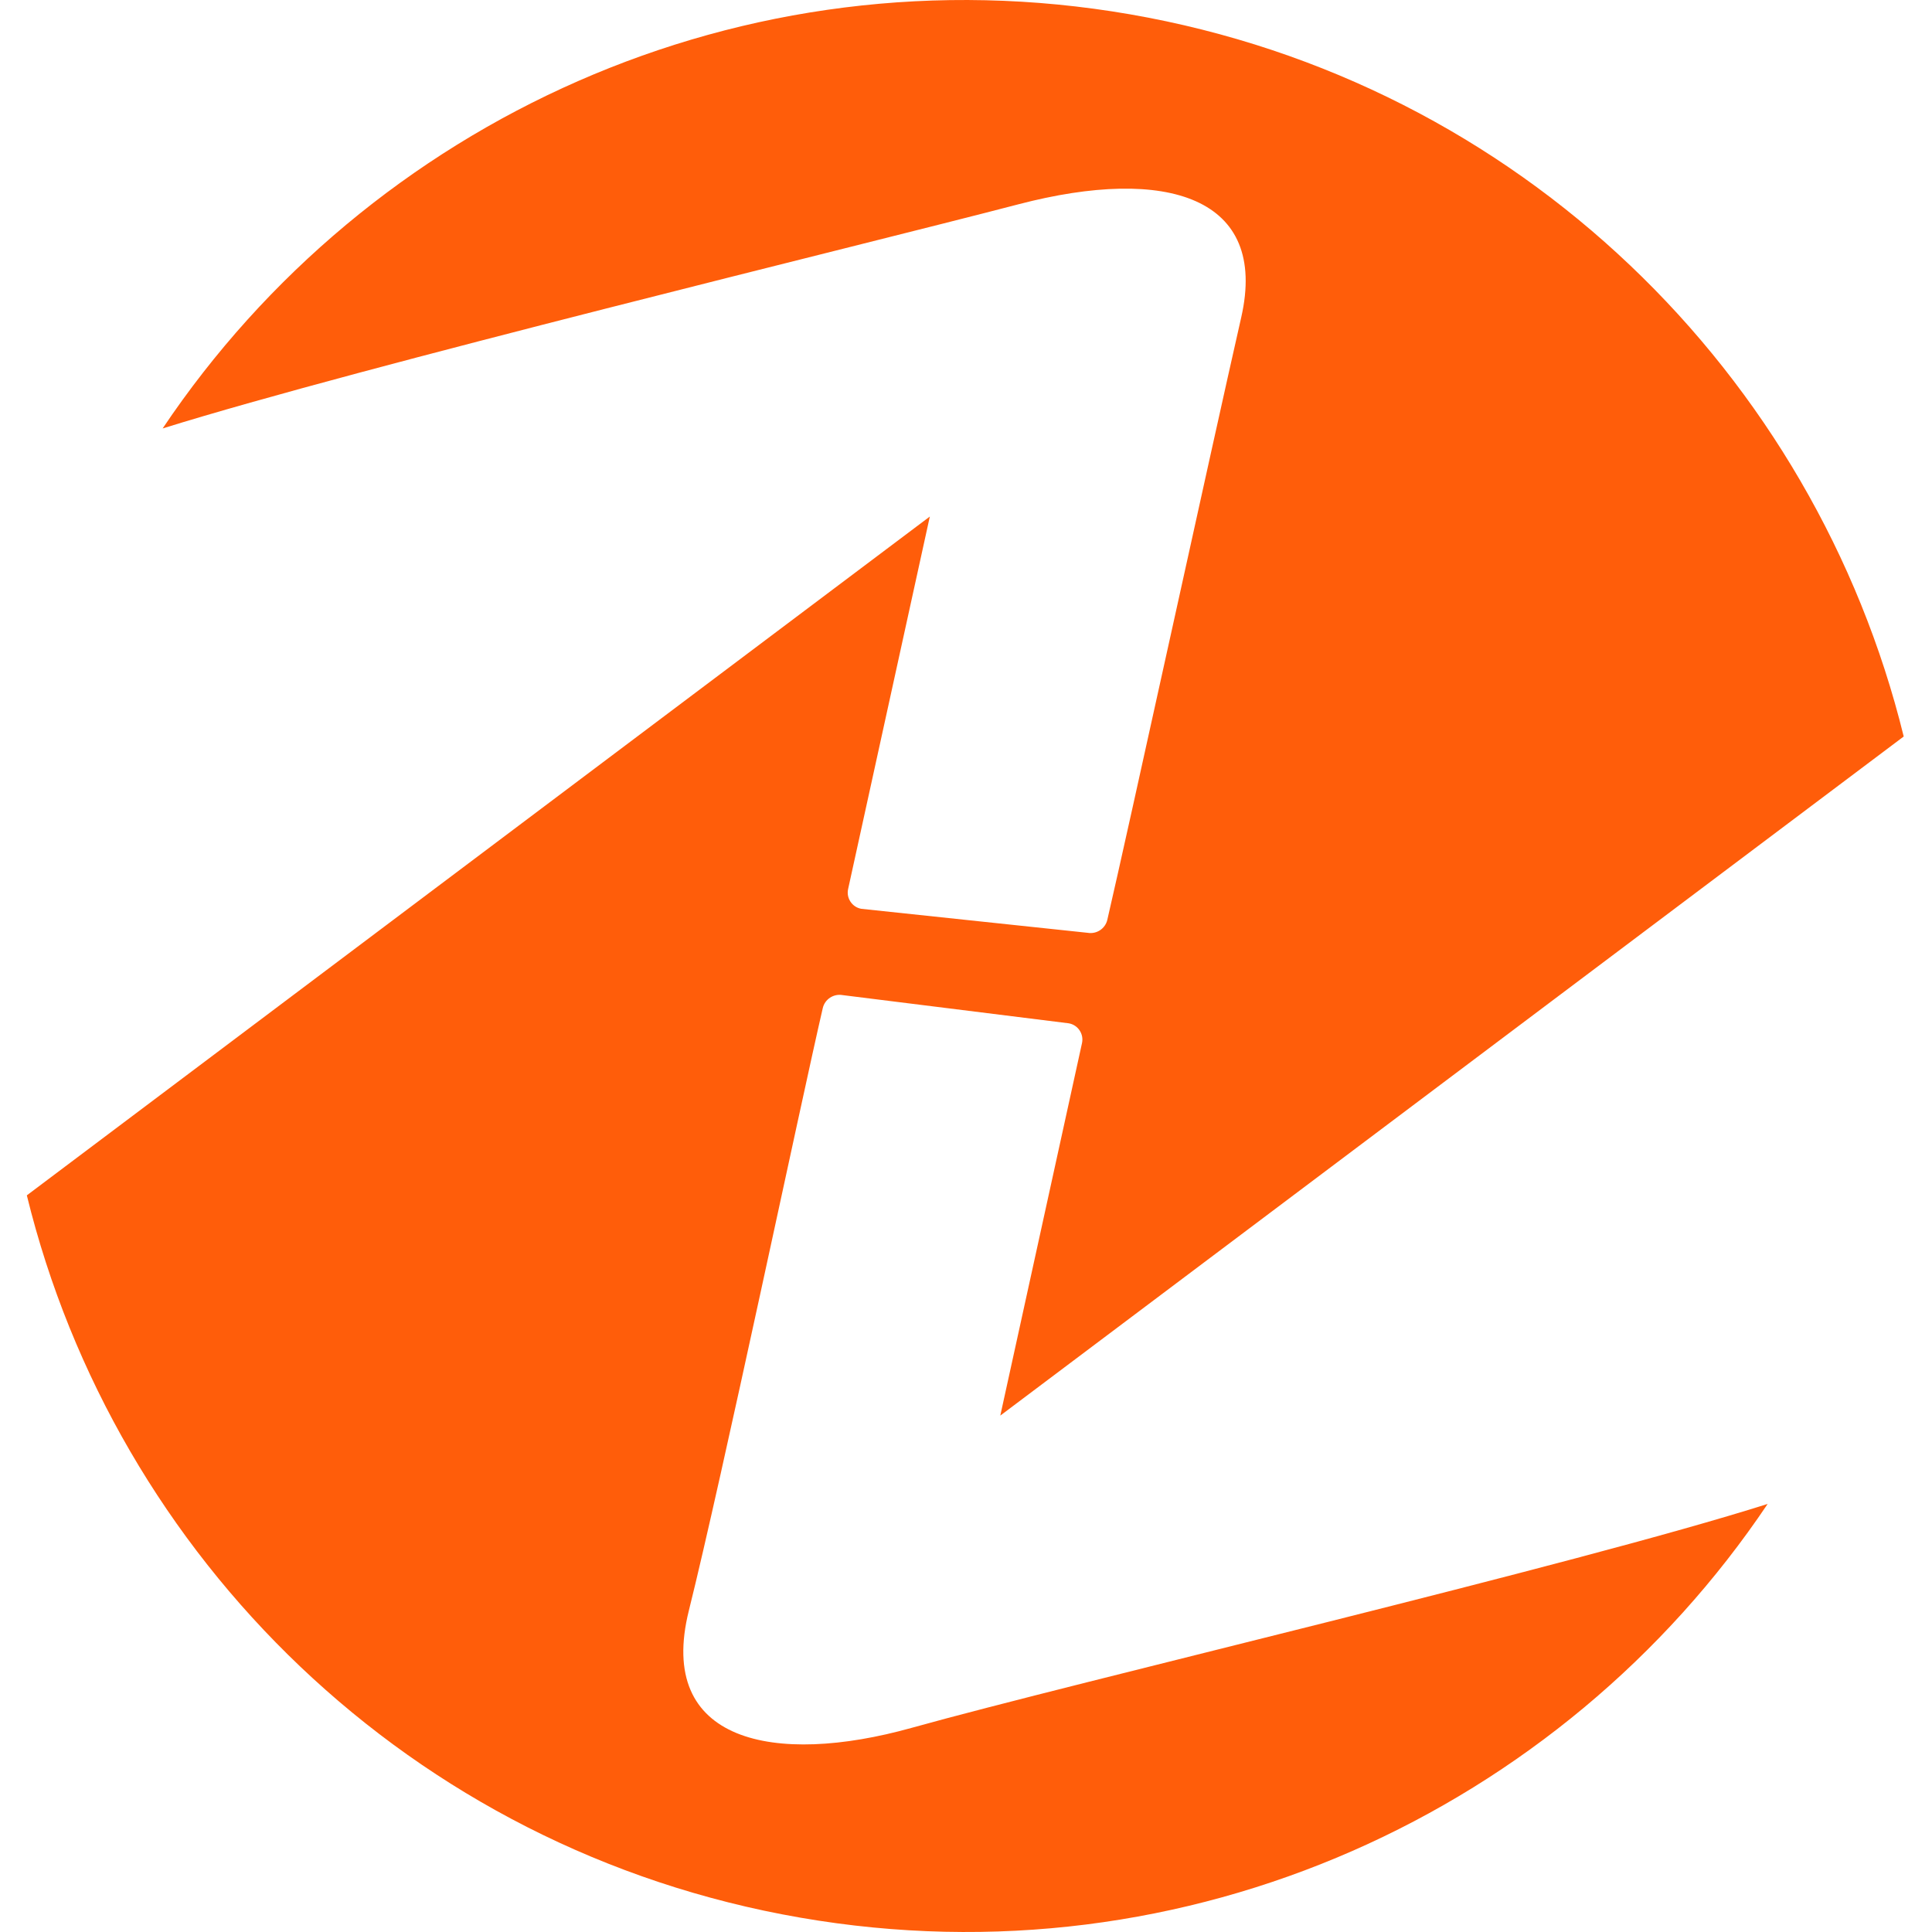
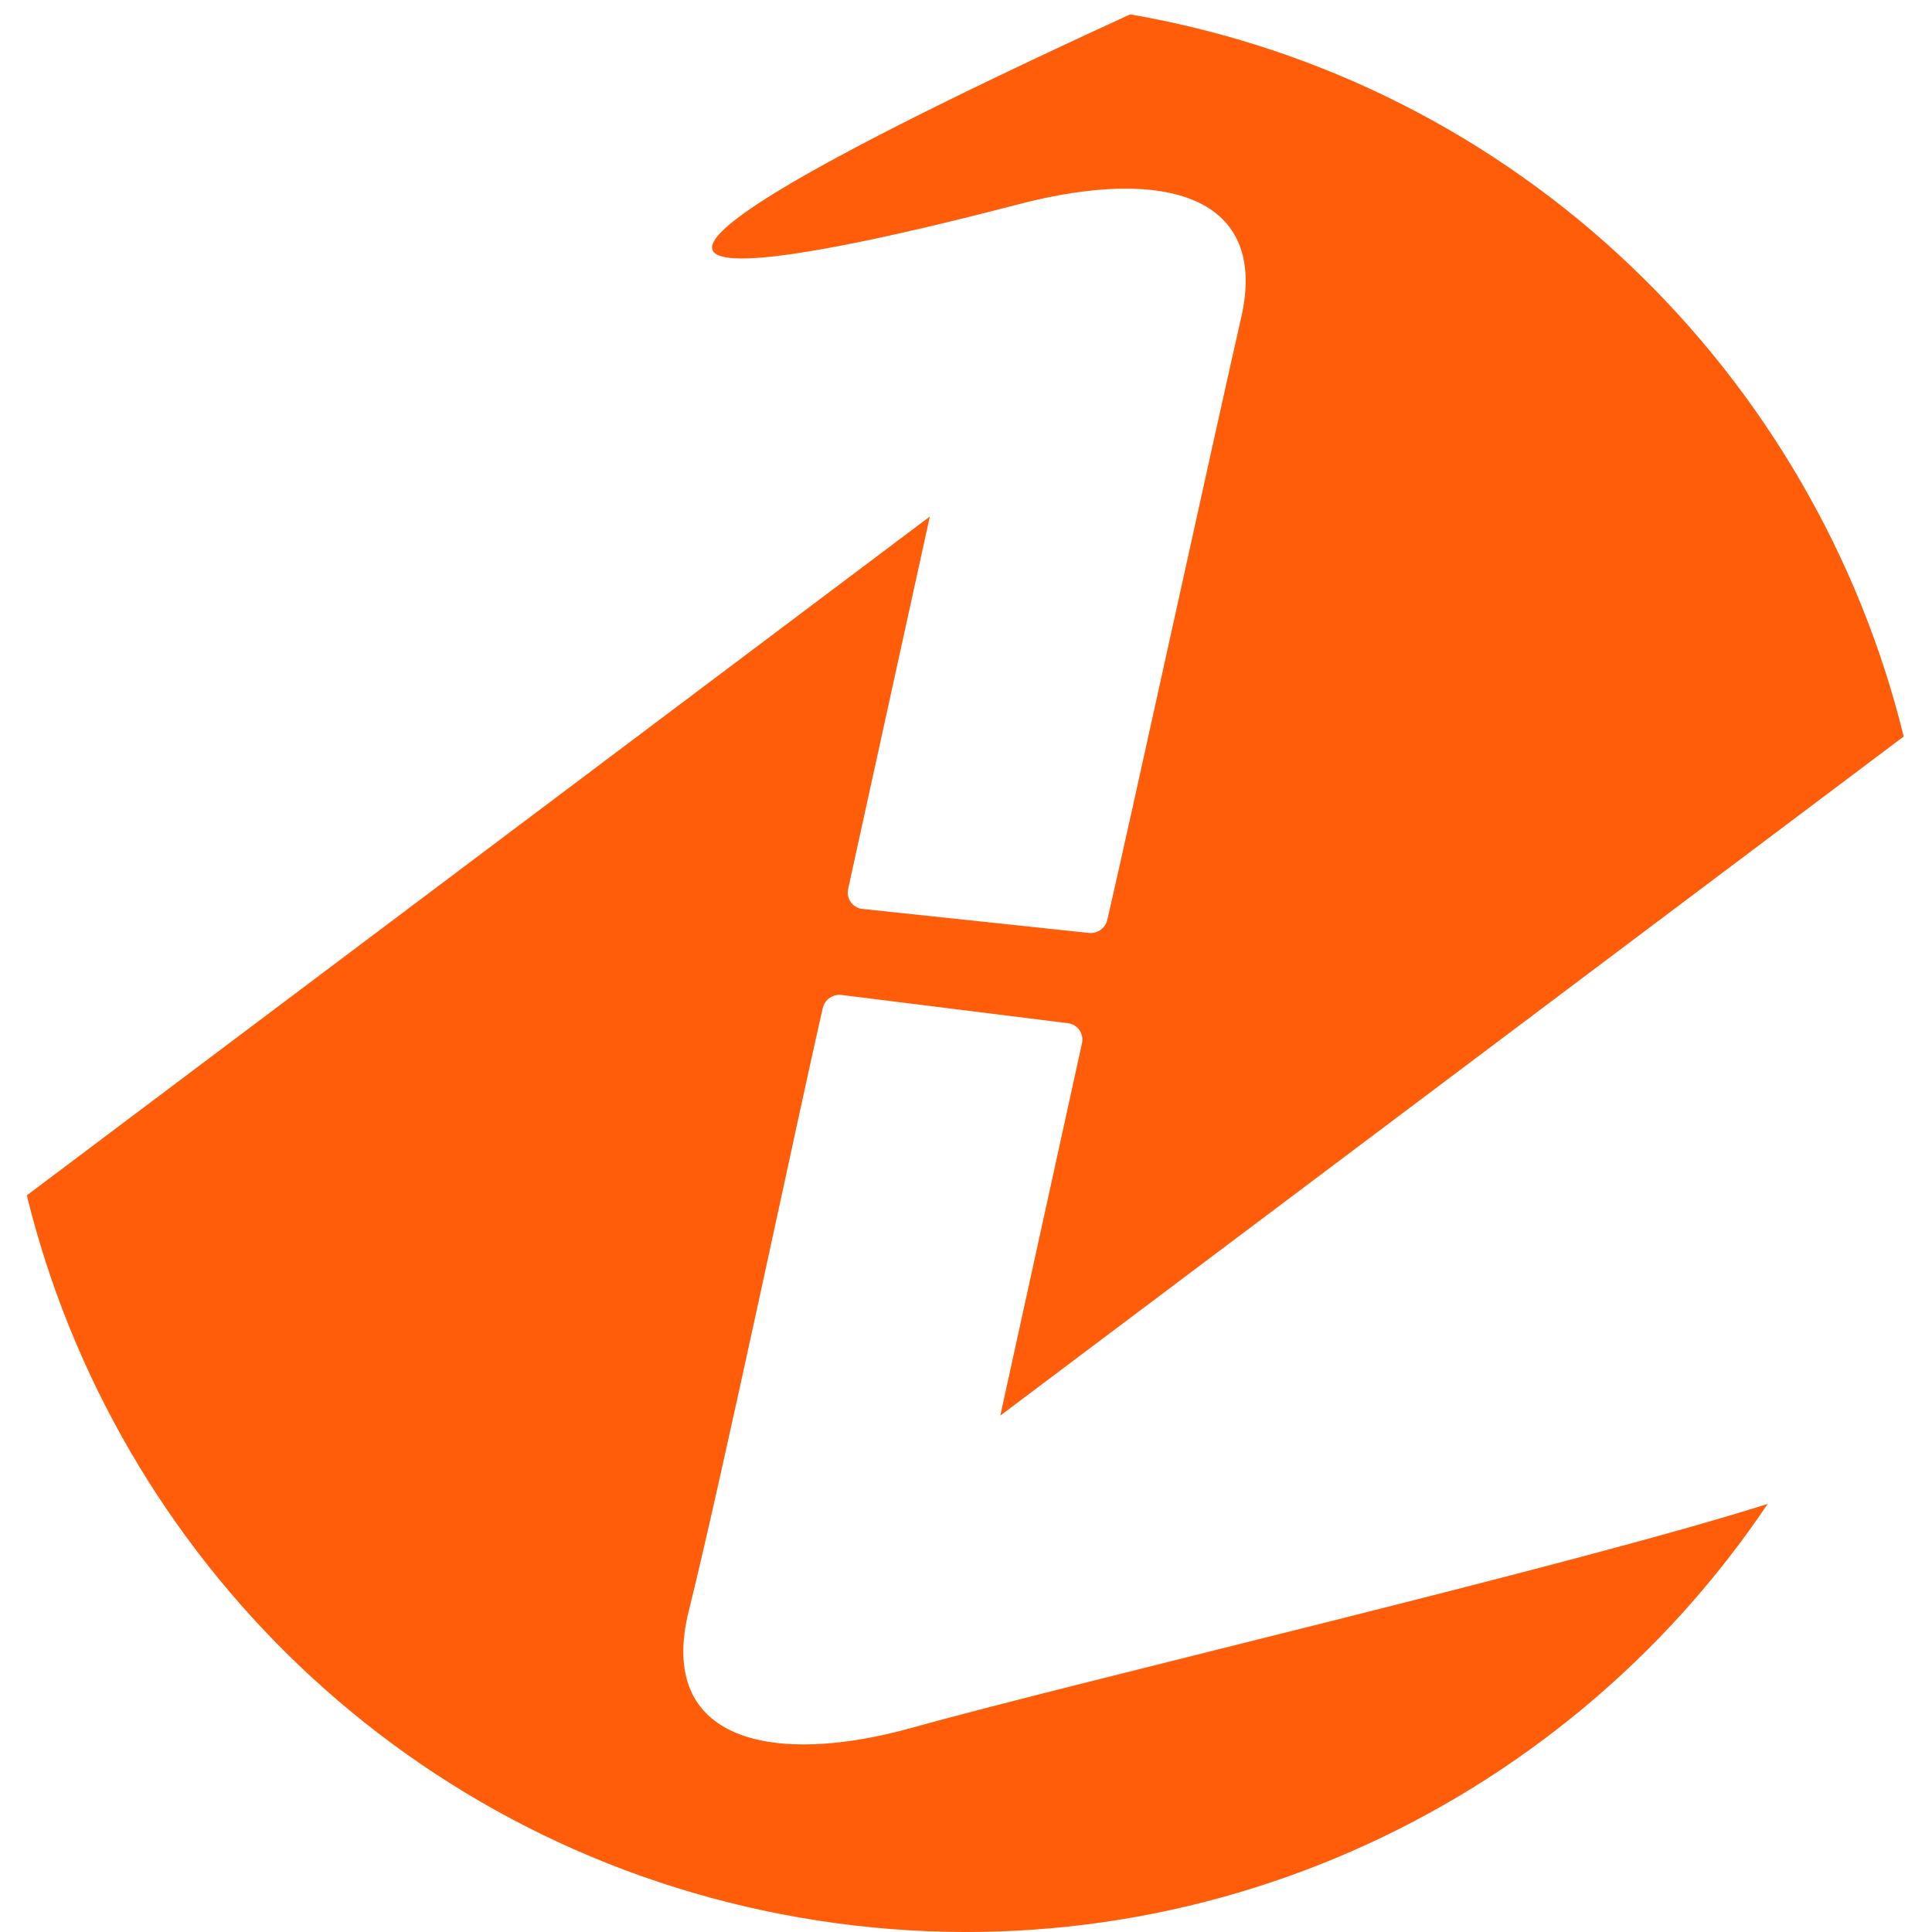
<svg xmlns="http://www.w3.org/2000/svg" width="72" height="72" viewBox="0 0 72 72" fill="none">
-   <path d="M33.97 64.393C28.869 65.817 24.444 64.942 25.672 60.02C26.901 55.098 29.866 41.001 30.662 37.571C30.738 37.239 31.062 37.027 31.396 37.084L39.83 38.136C40.175 38.196 40.4 38.536 40.322 38.878L37.278 52.755L70.946 27.447C67.639 13.975 56.661 3.057 42.121 0.535C27.667 -1.971 13.736 4.522 6.061 15.967C13.535 13.64 31.845 9.207 37.96 7.612C43.491 6.169 47.277 7.351 46.257 11.827C45.132 16.774 42.064 30.847 41.267 34.277C41.191 34.608 40.868 34.82 40.534 34.763L32.1 33.869C31.755 33.809 31.529 33.469 31.608 33.127L34.652 19.25L1 44.547C4.299 58.022 15.28 68.945 29.823 71.465C44.271 73.971 58.2 67.483 65.875 56.047C58.64 58.343 40.134 62.673 33.97 64.393Z" fill="#FF5D0A" />
+   <path d="M33.97 64.393C28.869 65.817 24.444 64.942 25.672 60.02C26.901 55.098 29.866 41.001 30.662 37.571C30.738 37.239 31.062 37.027 31.396 37.084L39.83 38.136C40.175 38.196 40.4 38.536 40.322 38.878L37.278 52.755L70.946 27.447C67.639 13.975 56.661 3.057 42.121 0.535C13.535 13.64 31.845 9.207 37.96 7.612C43.491 6.169 47.277 7.351 46.257 11.827C45.132 16.774 42.064 30.847 41.267 34.277C41.191 34.608 40.868 34.82 40.534 34.763L32.1 33.869C31.755 33.809 31.529 33.469 31.608 33.127L34.652 19.25L1 44.547C4.299 58.022 15.28 68.945 29.823 71.465C44.271 73.971 58.2 67.483 65.875 56.047C58.64 58.343 40.134 62.673 33.97 64.393Z" fill="#FF5D0A" />
</svg>